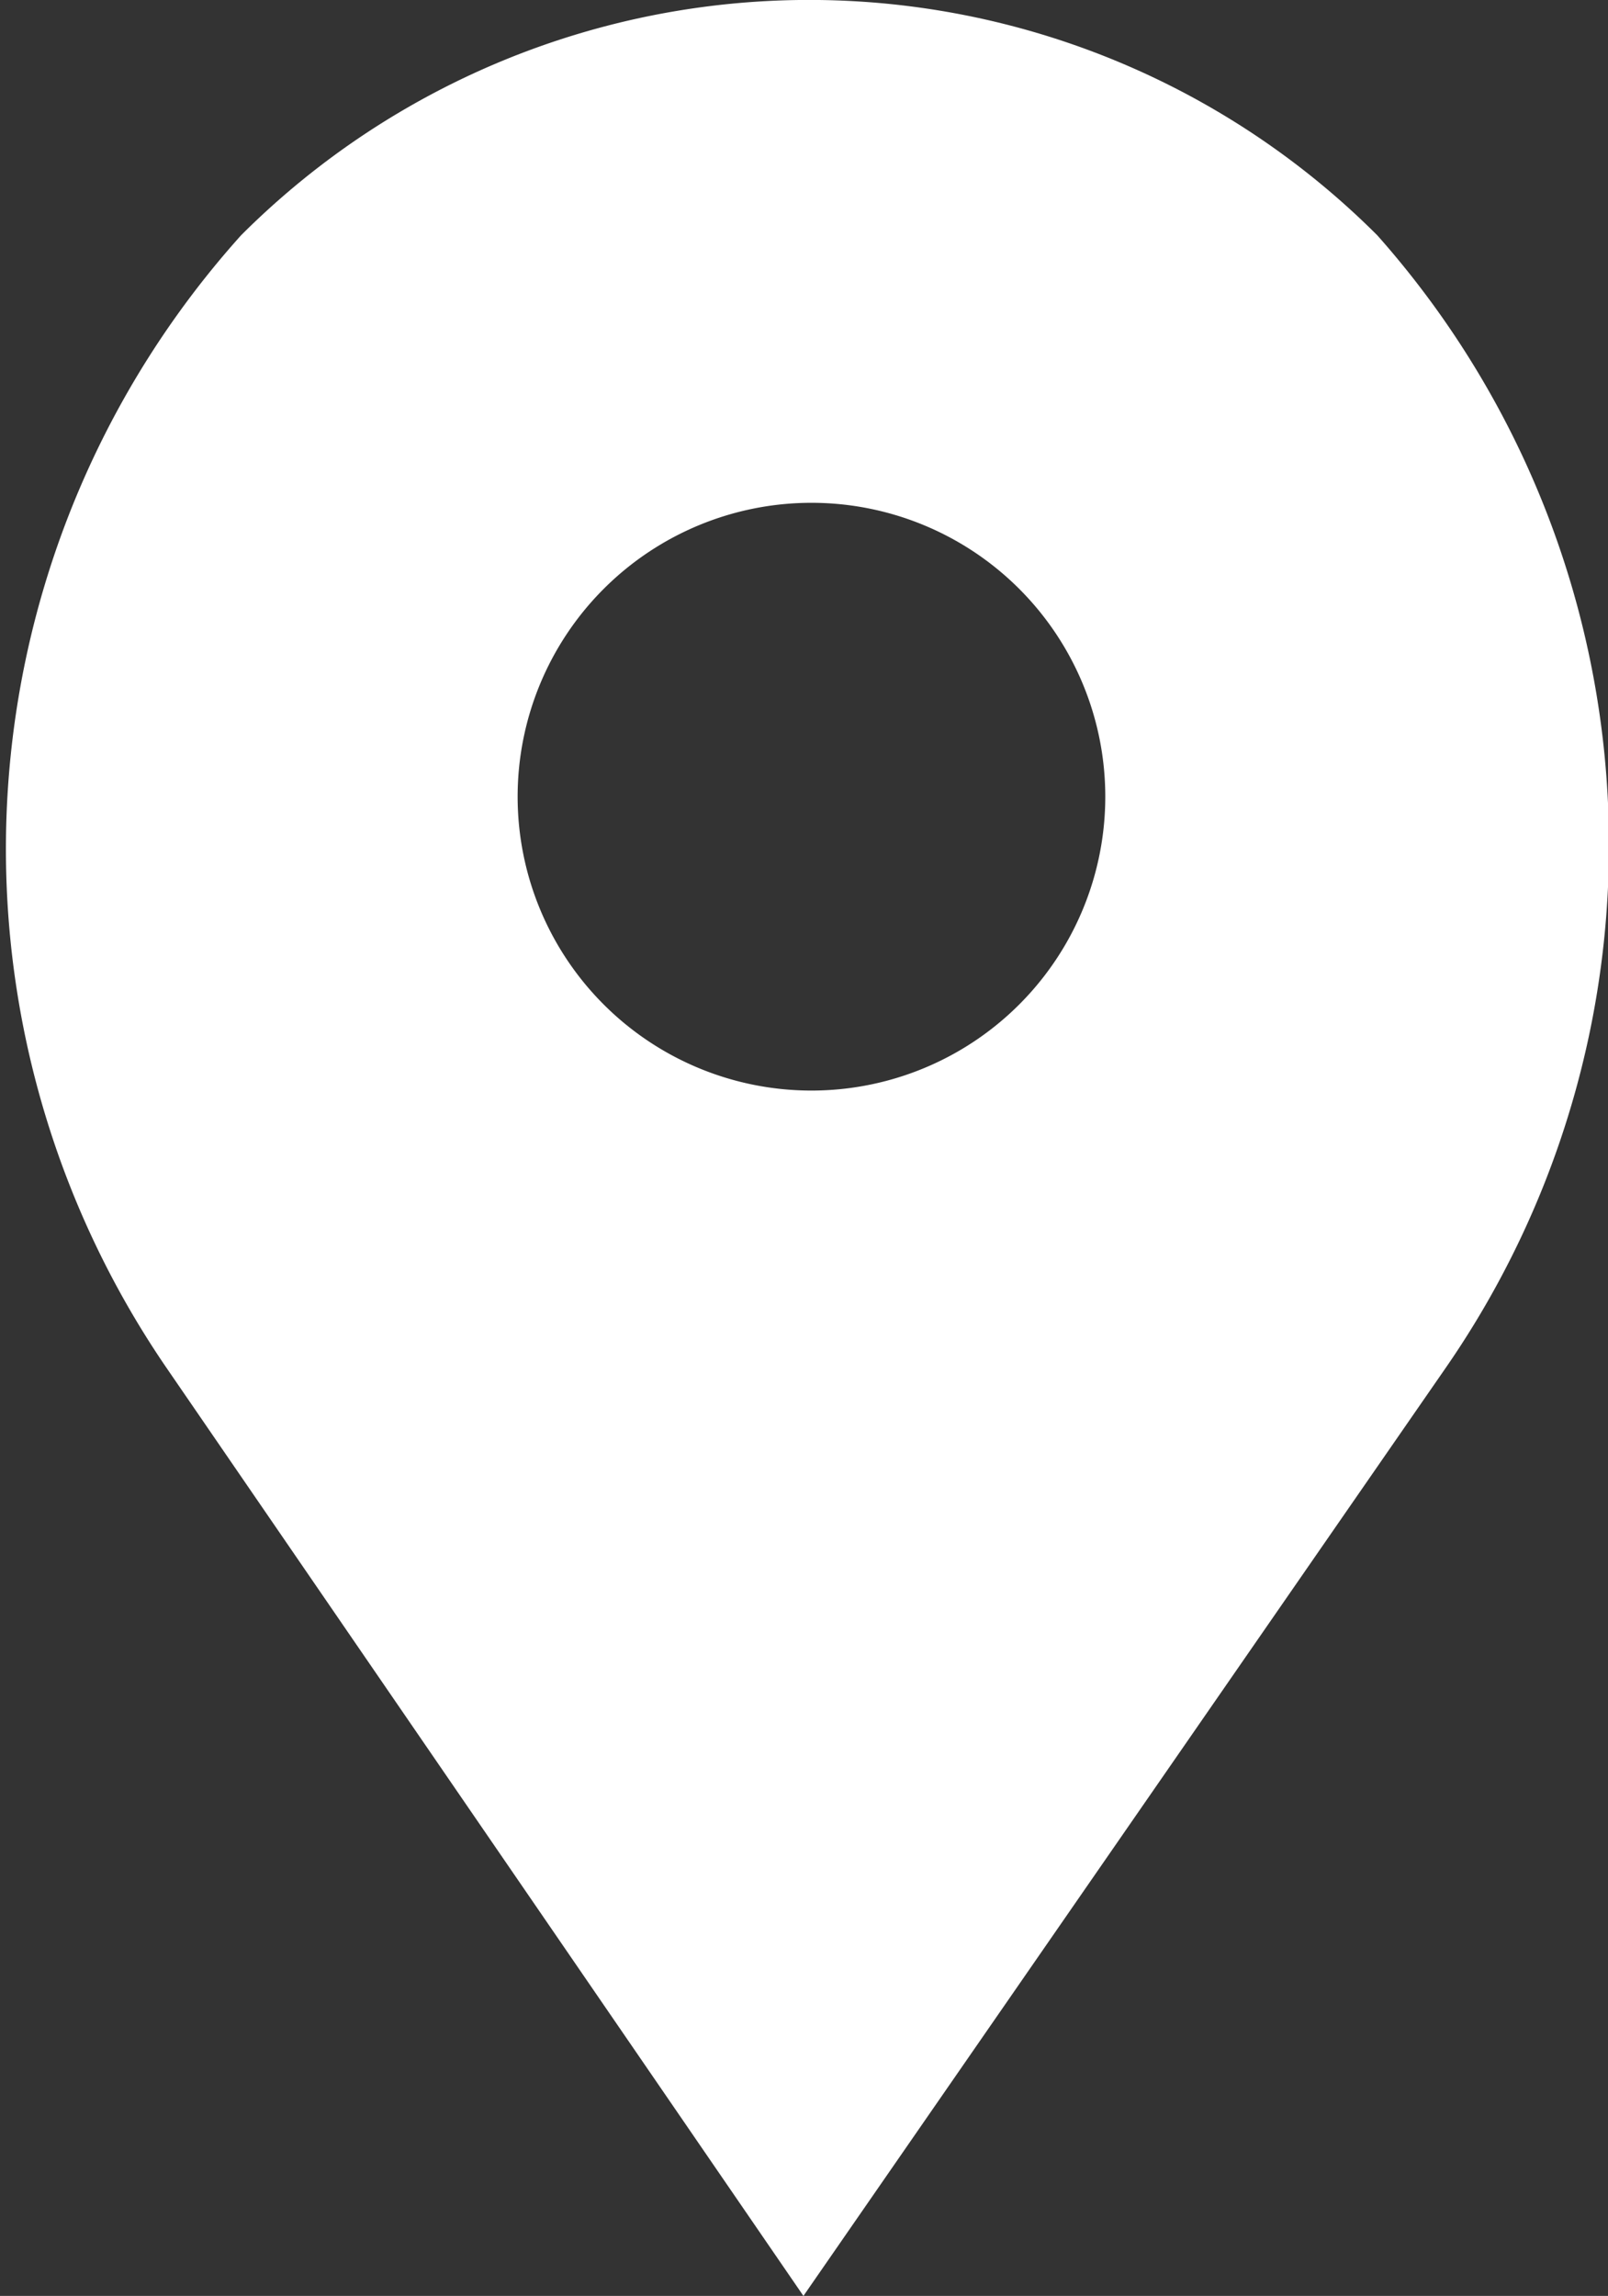
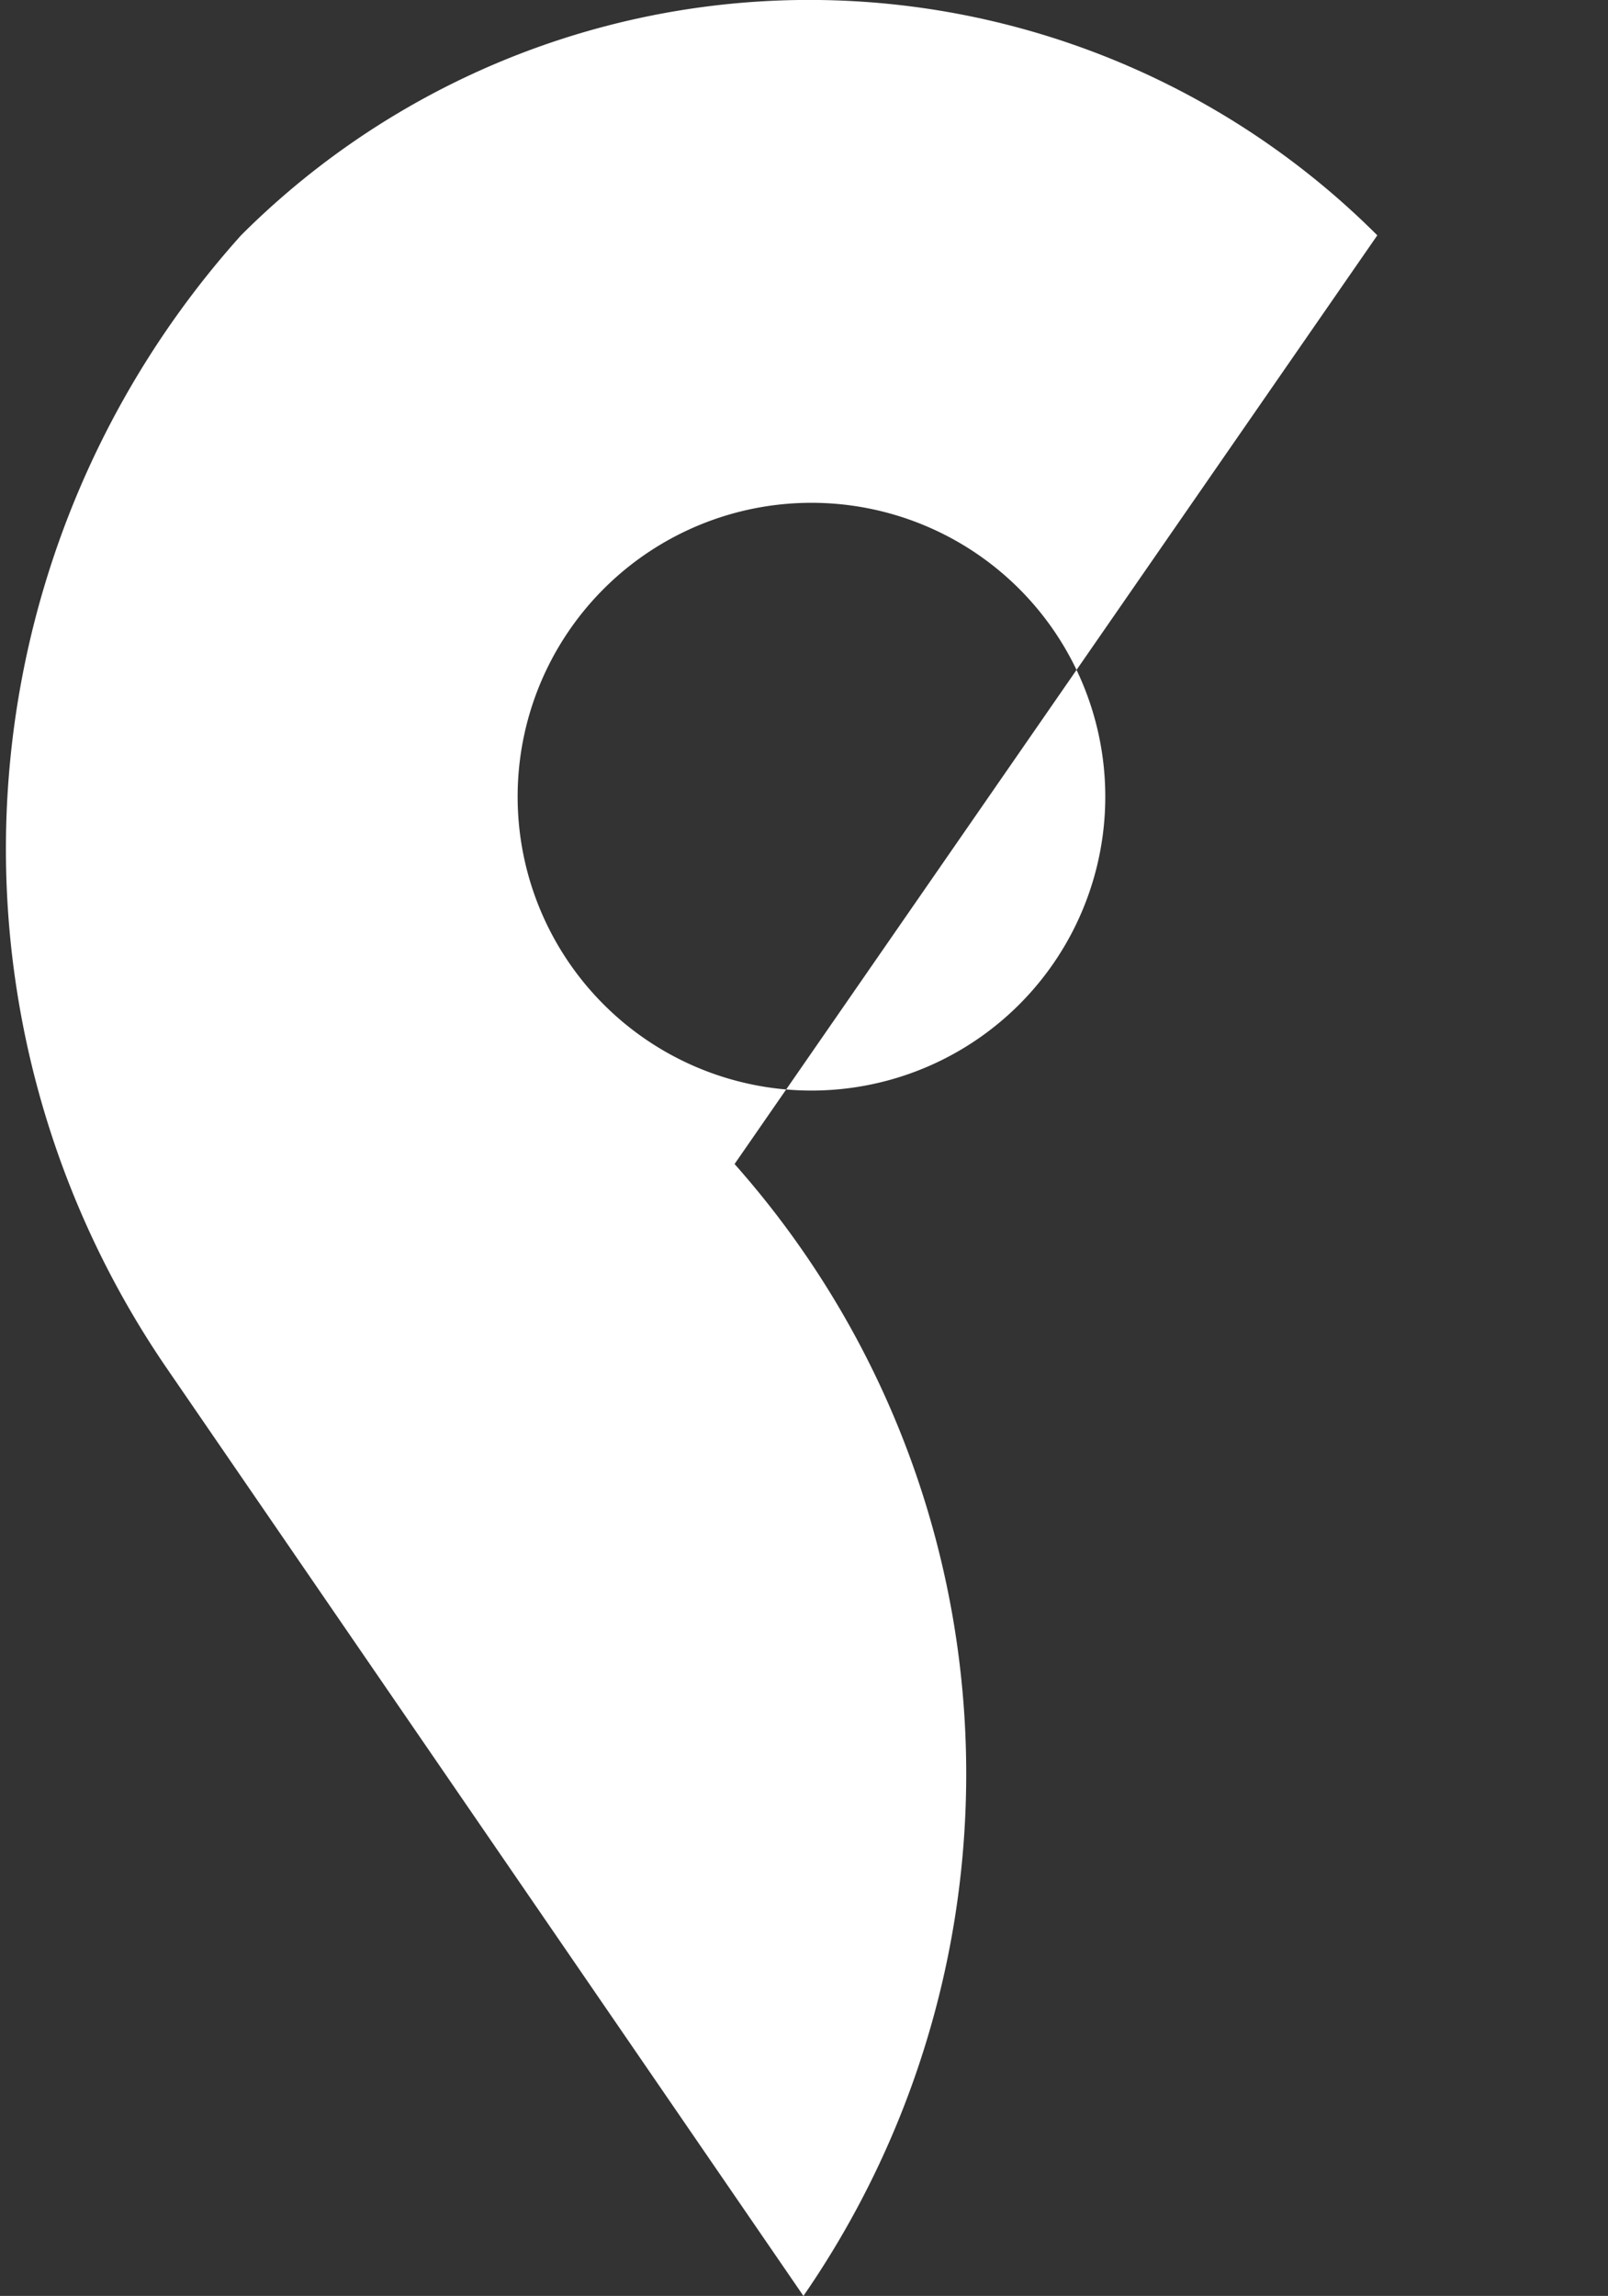
<svg xmlns="http://www.w3.org/2000/svg" viewBox="0 0 14.01 20">
  <rect x="0" y="0" width="14.01" height="20" fill="#333333" stroke="none" />
  <g data-name="Layer 2">
    <g data-name="con 02">
-       <path d="M12 2.05a7 7 0 0 0-9.9 0 8 8 0 0 0-.66 9.85L7 20l5.6-8.09a8 8 0 0 0-.6-9.86zM7.07 9.5a2.56 2.56 0 1 1 2.56-2.56A2.56 2.56 0 0 1 7.07 9.5z" fill="#fff" data-name="AdobeStock_44557733_Preview + 190528東三国3F洗面 画像" />
+       <path d="M12 2.05a7 7 0 0 0-9.9 0 8 8 0 0 0-.66 9.85L7 20a8 8 0 0 0-.6-9.86zM7.07 9.5a2.56 2.56 0 1 1 2.56-2.56A2.56 2.56 0 0 1 7.07 9.5z" fill="#fff" data-name="AdobeStock_44557733_Preview + 190528東三国3F洗面 画像" />
    </g>
  </g>
</svg>